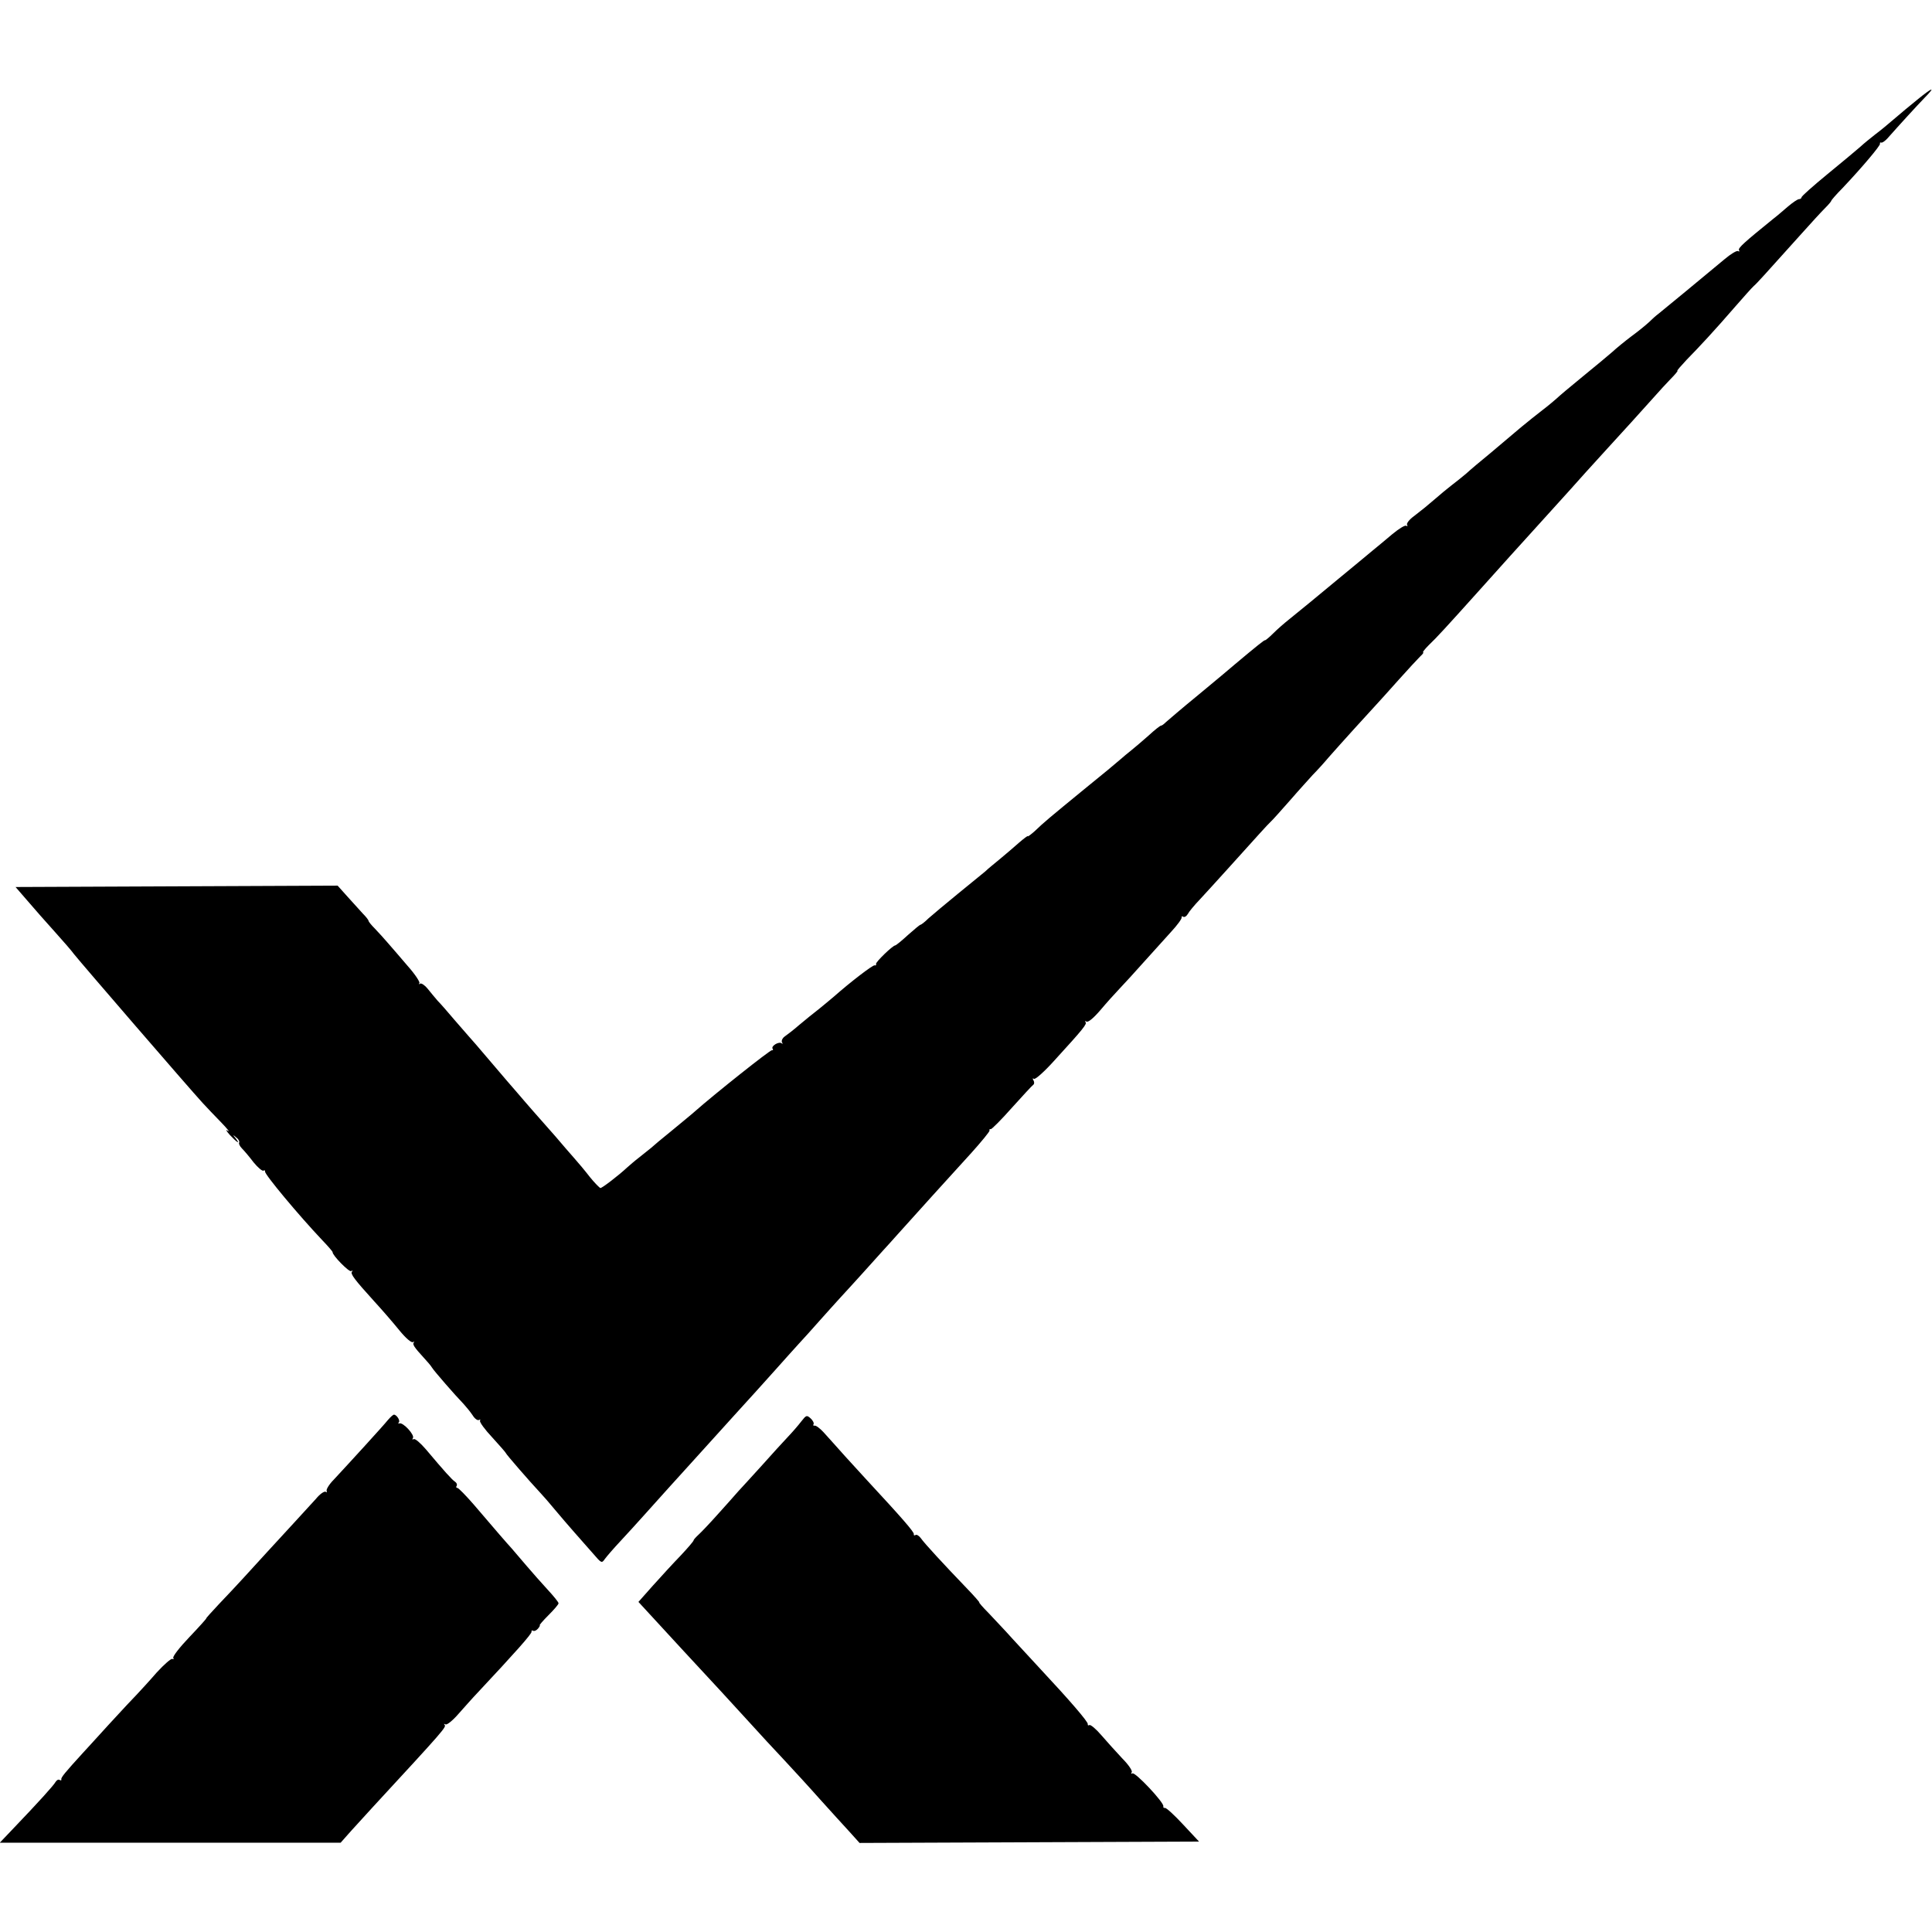
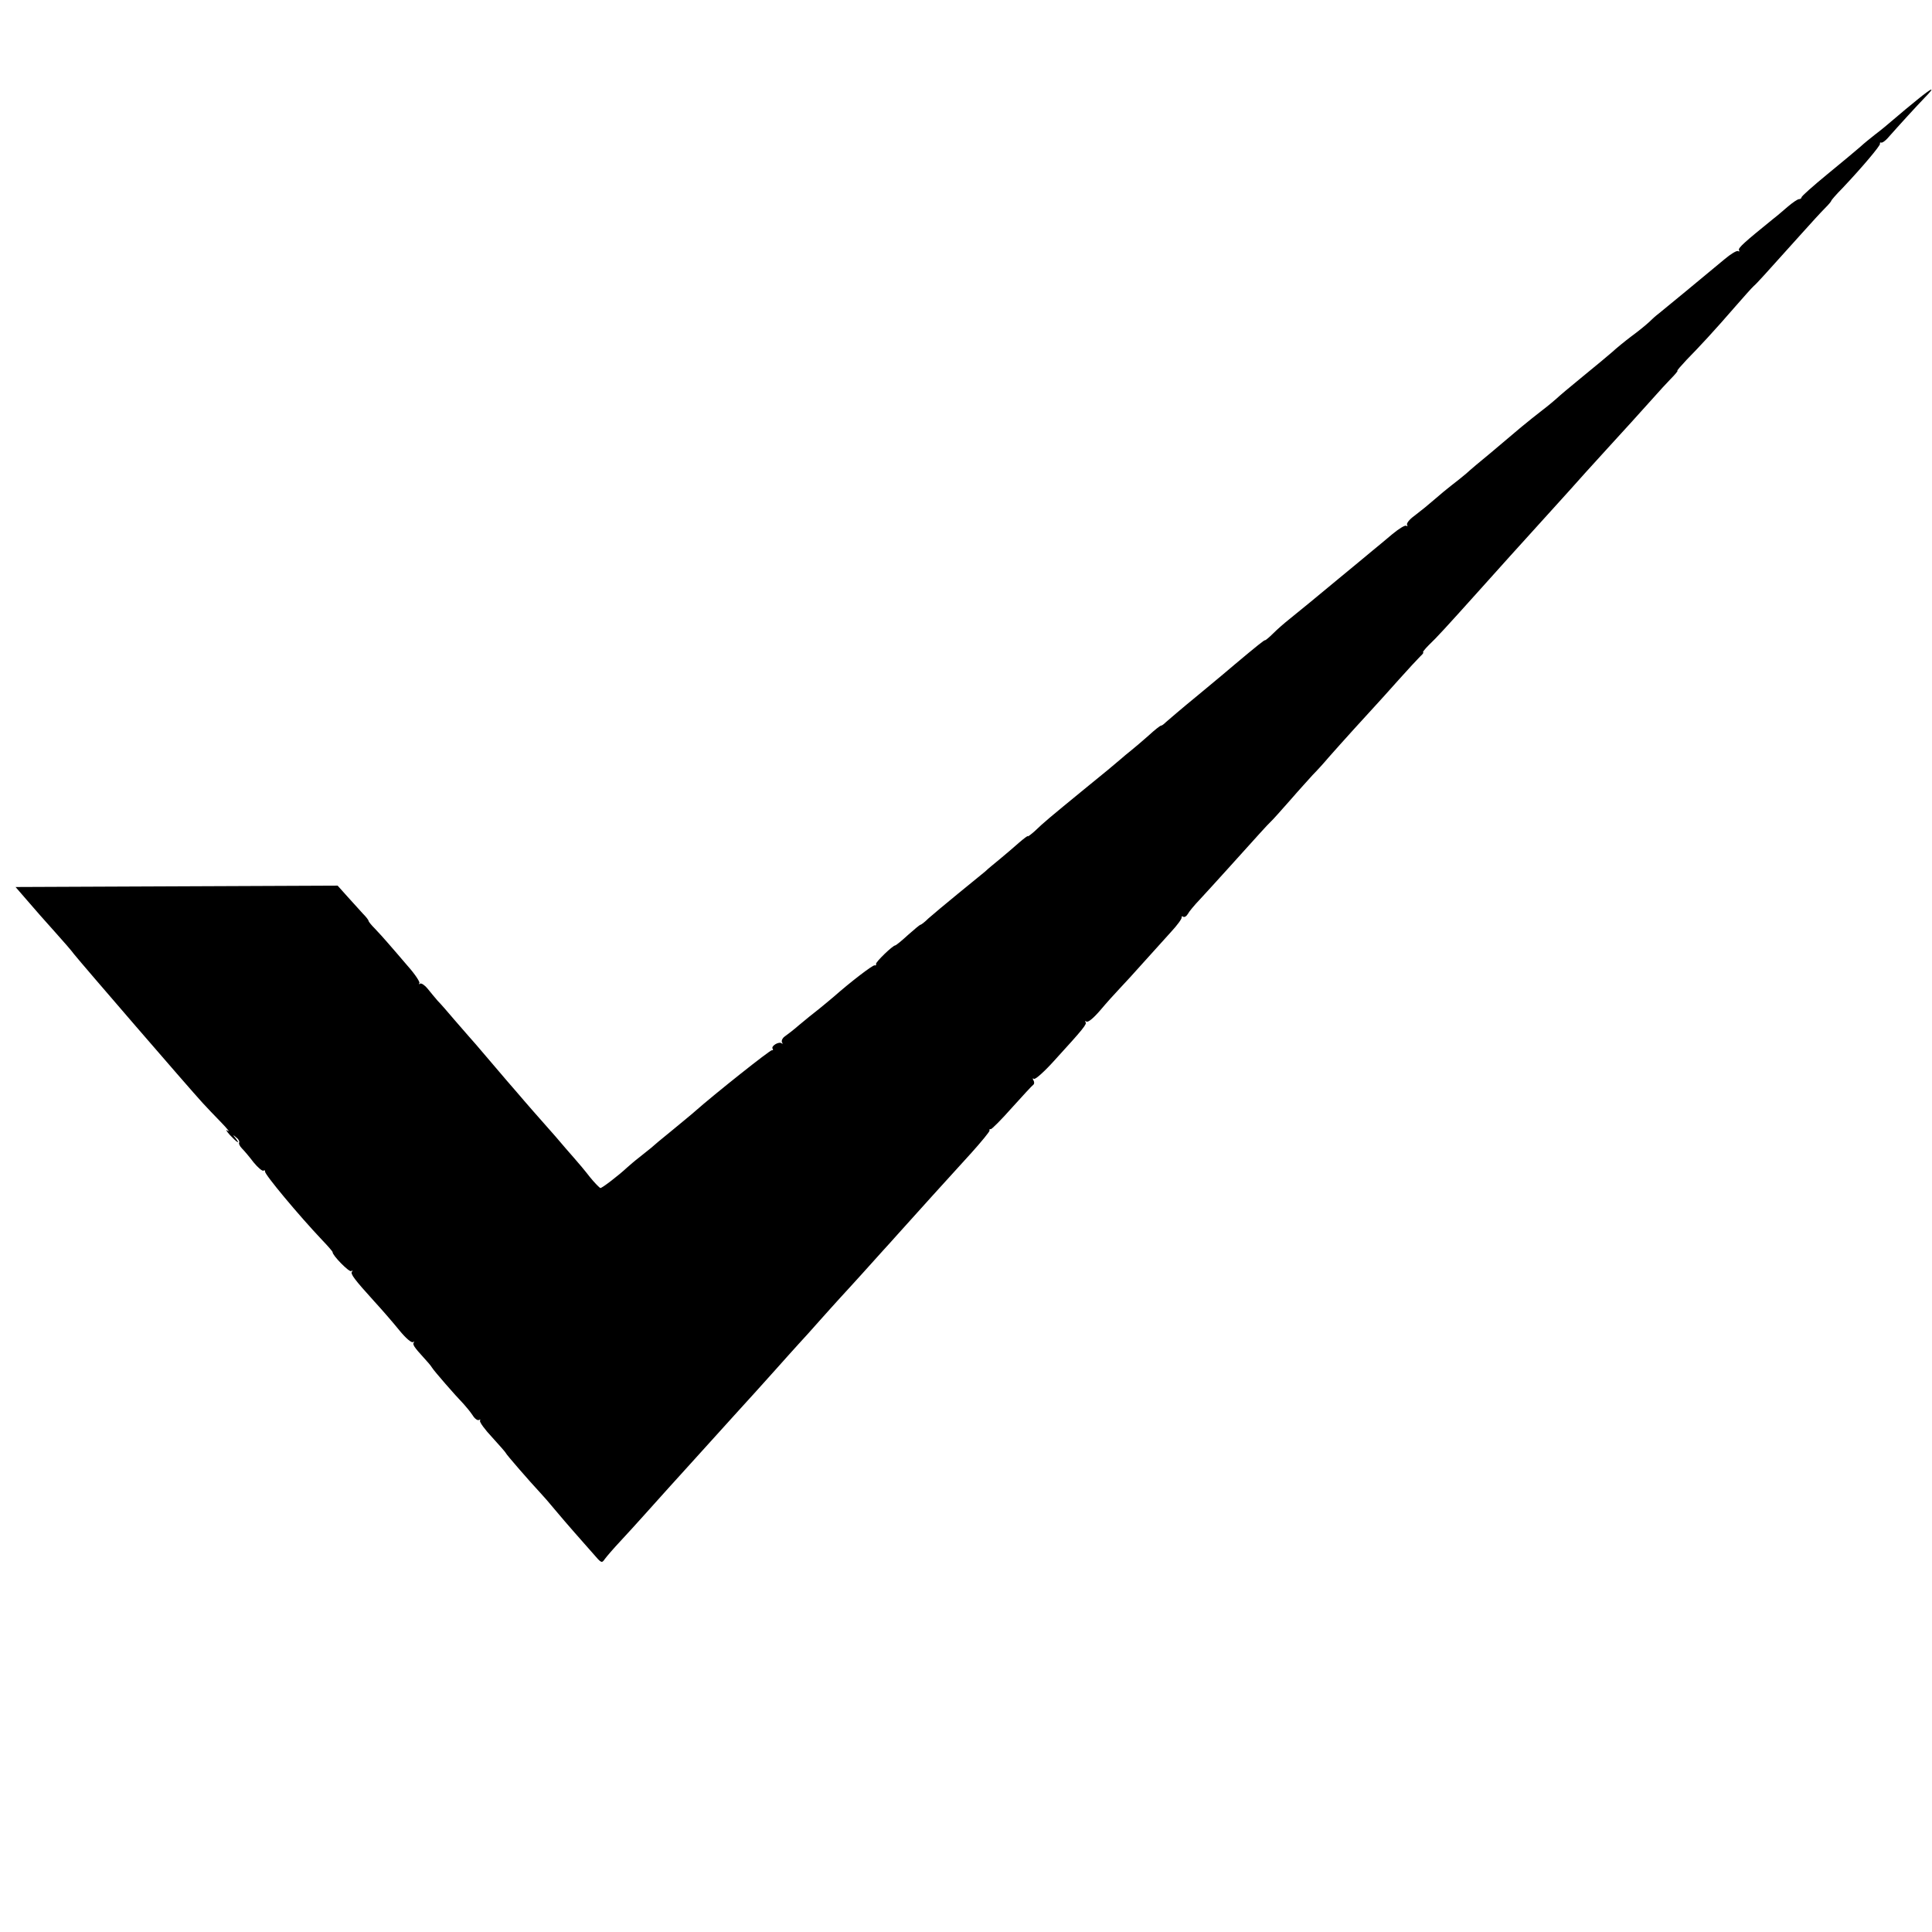
<svg xmlns="http://www.w3.org/2000/svg" version="1.0" width="844pt" height="844pt" viewBox="0 0 844 844" preserveAspectRatio="xMidYMid meet">
  <g transform="translate(0,844) scale(0.1,-0.1)" fill="#000000" stroke="none">
    <path d="M8374 8003 c-33 -27 -70 -57 -82 -68 -52 -44 -68 -58 -101 -83 -19 -15 -49 -39 -65 -54 -17 -15 -82 -69 -143 -119 -62 -51 -113 -96 -113 -101 0 -4 -5 -8 -11 -8 -6 0 -28 -15 -48 -32 -21 -18 -51 -44 -67 -56 -122 -99 -153 -126 -147 -135 3 -6 2 -7 -4 -4 -5 4 -33 -13 -60 -36 -86 -72 -267 -221 -287 -237 -11 -8 -30 -25 -43 -38 -13 -12 -47 -40 -76 -61 -29 -22 -66 -52 -83 -68 -17 -15 -76 -64 -130 -108 -54 -44 -105 -87 -114 -96 -9 -8 -36 -31 -61 -50 -25 -19 -67 -53 -95 -76 -27 -23 -85 -72 -129 -109 -44 -36 -94 -78 -110 -93 -17 -14 -46 -38 -65 -52 -19 -15 -51 -41 -70 -58 -43 -37 -46 -39 -92 -75 -21 -15 -35 -33 -31 -39 3 -5 2 -7 -4 -4 -5 4 -32 -13 -60 -36 -27 -23 -67 -56 -89 -74 -21 -18 -87 -72 -145 -120 -107 -89 -156 -129 -219 -180 -19 -15 -50 -42 -68 -60 -18 -18 -34 -31 -36 -30 -2 2 -37 -26 -130 -104 -17 -15 -89 -75 -159 -133 -71 -58 -135 -113 -144 -121 -8 -8 -17 -15 -21 -15 -4 0 -28 -19 -54 -43 -26 -23 -60 -52 -75 -64 -15 -12 -37 -30 -48 -40 -11 -10 -83 -70 -160 -132 -150 -123 -172 -141 -216 -183 -16 -14 -29 -24 -29 -21 0 3 -17 -10 -38 -28 -21 -19 -58 -50 -83 -71 -24 -20 -54 -44 -65 -55 -12 -10 -66 -54 -120 -98 -54 -44 -111 -92 -128 -107 -16 -16 -32 -28 -35 -28 -3 0 -28 -21 -55 -45 -27 -25 -52 -45 -55 -45 -12 -1 -86 -73 -84 -81 2 -5 -1 -8 -6 -6 -8 2 -107 -74 -176 -135 -11 -9 -40 -34 -65 -54 -25 -19 -65 -52 -89 -72 -24 -21 -53 -43 -63 -50 -10 -7 -15 -19 -12 -25 4 -7 4 -9 -1 -5 -11 10 -47 -11 -40 -23 4 -5 2 -8 -3 -7 -7 2 -250 -191 -336 -267 -6 -6 -49 -41 -96 -80 -47 -38 -90 -74 -96 -80 -6 -5 -29 -23 -50 -40 -21 -16 -45 -37 -54 -45 -35 -33 -109 -90 -117 -90 -4 1 -25 22 -46 48 -20 26 -51 63 -68 82 -17 19 -54 62 -82 95 -29 33 -72 82 -97 110 -25 28 -56 65 -70 81 -14 16 -66 76 -115 134 -49 58 -94 110 -100 116 -5 6 -32 37 -60 69 -27 32 -60 70 -73 83 -12 14 -32 38 -44 53 -12 15 -27 25 -33 22 -5 -4 -7 -3 -3 2 4 4 -18 38 -50 74 -31 36 -70 82 -87 101 -16 19 -42 47 -57 63 -16 16 -28 31 -28 34 0 4 -11 18 -25 32 -13 14 -43 47 -67 74 l-43 48 -703 -3 -704 -3 52 -60 c28 -33 81 -93 118 -134 37 -41 76 -86 86 -100 31 -39 497 -579 561 -649 16 -18 53 -56 80 -84 28 -29 41 -45 30 -38 -11 8 -7 0 9 -18 32 -34 48 -44 25 -14 -13 15 -12 16 3 3 10 -7 15 -17 13 -22 -3 -4 2 -16 12 -26 10 -10 33 -37 51 -61 19 -23 38 -39 43 -36 5 3 8 1 7 -4 -3 -11 145 -189 251 -301 24 -25 44 -48 44 -51 -1 -14 72 -88 81 -83 6 4 8 3 4 -2 -9 -9 10 -34 97 -130 35 -38 85 -96 110 -127 27 -33 52 -55 59 -51 6 3 8 3 4 -1 -7 -9 1 -21 44 -68 15 -16 31 -35 35 -42 8 -14 103 -123 139 -160 11 -12 29 -34 39 -49 9 -15 22 -24 28 -20 5 3 7 2 4 -3 -3 -6 21 -39 54 -74 32 -35 59 -66 59 -68 0 -4 105 -125 150 -173 14 -15 43 -48 65 -75 22 -26 60 -71 85 -99 25 -28 62 -70 82 -93 35 -41 37 -42 50 -23 8 11 39 47 69 79 30 32 76 83 103 113 97 108 122 136 202 224 45 50 130 144 190 210 60 66 141 155 179 198 39 44 86 96 105 117 19 20 60 66 91 101 31 35 72 80 90 100 19 20 61 67 94 103 33 37 74 82 90 100 17 18 46 51 65 72 64 72 242 268 324 358 44 49 80 93 79 97 -2 5 1 8 5 6 4 -1 46 41 92 93 47 52 89 98 94 101 5 4 5 12 1 19 -5 8 -4 11 2 7 6 -4 47 33 90 81 126 138 143 159 135 167 -4 5 -2 5 5 2 7 -4 31 16 60 50 26 31 64 73 83 93 19 20 67 72 105 115 39 43 93 103 120 133 28 30 49 59 47 64 -1 5 2 7 7 3 6 -3 14 2 20 12 5 10 29 39 53 64 23 25 79 86 123 135 132 146 169 188 186 204 9 8 47 51 85 94 38 44 83 93 99 111 17 17 48 51 69 76 58 66 178 198 206 228 14 15 59 65 100 111 41 46 84 92 94 102 11 10 17 18 13 18 -4 0 8 15 26 33 31 29 82 85 206 223 101 113 177 197 351 389 30 33 87 96 125 139 39 43 84 92 100 110 31 33 172 189 213 235 12 14 39 43 59 64 20 20 34 37 31 37 -4 0 15 21 40 48 55 56 122 128 212 232 36 41 72 82 81 90 16 14 40 41 209 229 41 46 87 96 103 112 15 15 27 29 27 32 0 2 21 27 48 54 87 92 167 187 165 195 -2 4 1 7 6 5 5 -1 17 8 27 19 54 61 129 143 162 177 50 51 36 47 -34 -10z" />
-     <path d="M1694 2236 c-19 -24 -169 -188 -236 -260 -21 -21 -34 -44 -31 -49 3 -6 1 -7 -4 -4 -6 4 -26 -10 -43 -31 -18 -20 -62 -68 -98 -107 -75 -81 -155 -169 -220 -240 -25 -27 -72 -78 -105 -112 -33 -35 -58 -63 -56 -63 2 0 -31 -37 -73 -81 -43 -45 -75 -86 -71 -92 3 -5 2 -7 -4 -4 -5 3 -36 -24 -69 -60 -32 -37 -70 -78 -84 -93 -14 -14 -70 -74 -125 -134 -55 -61 -107 -117 -115 -126 -73 -80 -95 -106 -92 -113 1 -5 -2 -6 -7 -3 -5 4 -13 0 -18 -8 -8 -15 -74 -88 -185 -204 l-59 -62 744 0 745 0 47 53 c26 28 68 75 93 102 314 340 323 351 314 360 -4 5 -2 5 4 2 6 -4 32 17 57 46 25 28 62 70 84 93 161 172 238 258 235 266 -1 5 2 7 7 4 5 -3 14 1 21 9 7 8 10 15 8 15 -3 0 14 20 38 44 24 24 44 47 44 52 0 5 -22 32 -48 60 -26 28 -67 75 -92 104 -25 29 -54 63 -65 76 -22 24 -68 77 -166 192 -34 39 -66 72 -71 72 -5 0 -7 4 -3 9 3 6 0 13 -7 18 -13 8 -47 46 -127 141 -24 28 -48 49 -54 45 -6 -3 -7 -1 -3 5 8 14 -43 69 -59 64 -5 -2 -7 0 -3 4 8 7 -9 34 -21 34 -4 0 -16 -11 -27 -24z" />
-     <path d="M3500 2230 c-12 -16 -39 -47 -59 -68 -20 -21 -70 -76 -111 -122 -41 -45 -88 -97 -105 -115 -16 -19 -57 -64 -90 -101 -33 -37 -70 -76 -82 -87 -13 -12 -23 -23 -23 -26 0 -4 -26 -34 -57 -67 -32 -33 -86 -92 -121 -131 l-63 -71 197 -214 c109 -117 236 -255 283 -307 47 -52 118 -129 157 -170 39 -42 109 -118 155 -170 46 -51 104 -115 129 -142 l45 -50 742 3 741 3 -70 75 c-38 41 -74 74 -79 72 -5 -1 -8 2 -7 7 5 15 -123 151 -135 144 -6 -3 -7 -1 -3 5 4 6 -14 33 -42 61 -26 28 -67 73 -91 101 -23 27 -47 47 -52 44 -5 -3 -8 -1 -7 4 3 9 -80 105 -208 242 -33 36 -87 94 -120 130 -32 36 -80 86 -105 113 -26 26 -44 47 -41 47 2 0 -22 28 -56 63 -98 102 -184 195 -199 217 -8 11 -19 18 -24 14 -5 -3 -8 -1 -7 4 3 8 -52 71 -204 235 -15 16 -58 63 -95 104 -37 42 -81 90 -96 107 -16 17 -33 30 -39 28 -5 -1 -7 2 -4 6 3 5 -3 17 -13 26 -17 15 -19 14 -41 -14z" />
  </g>
</svg>